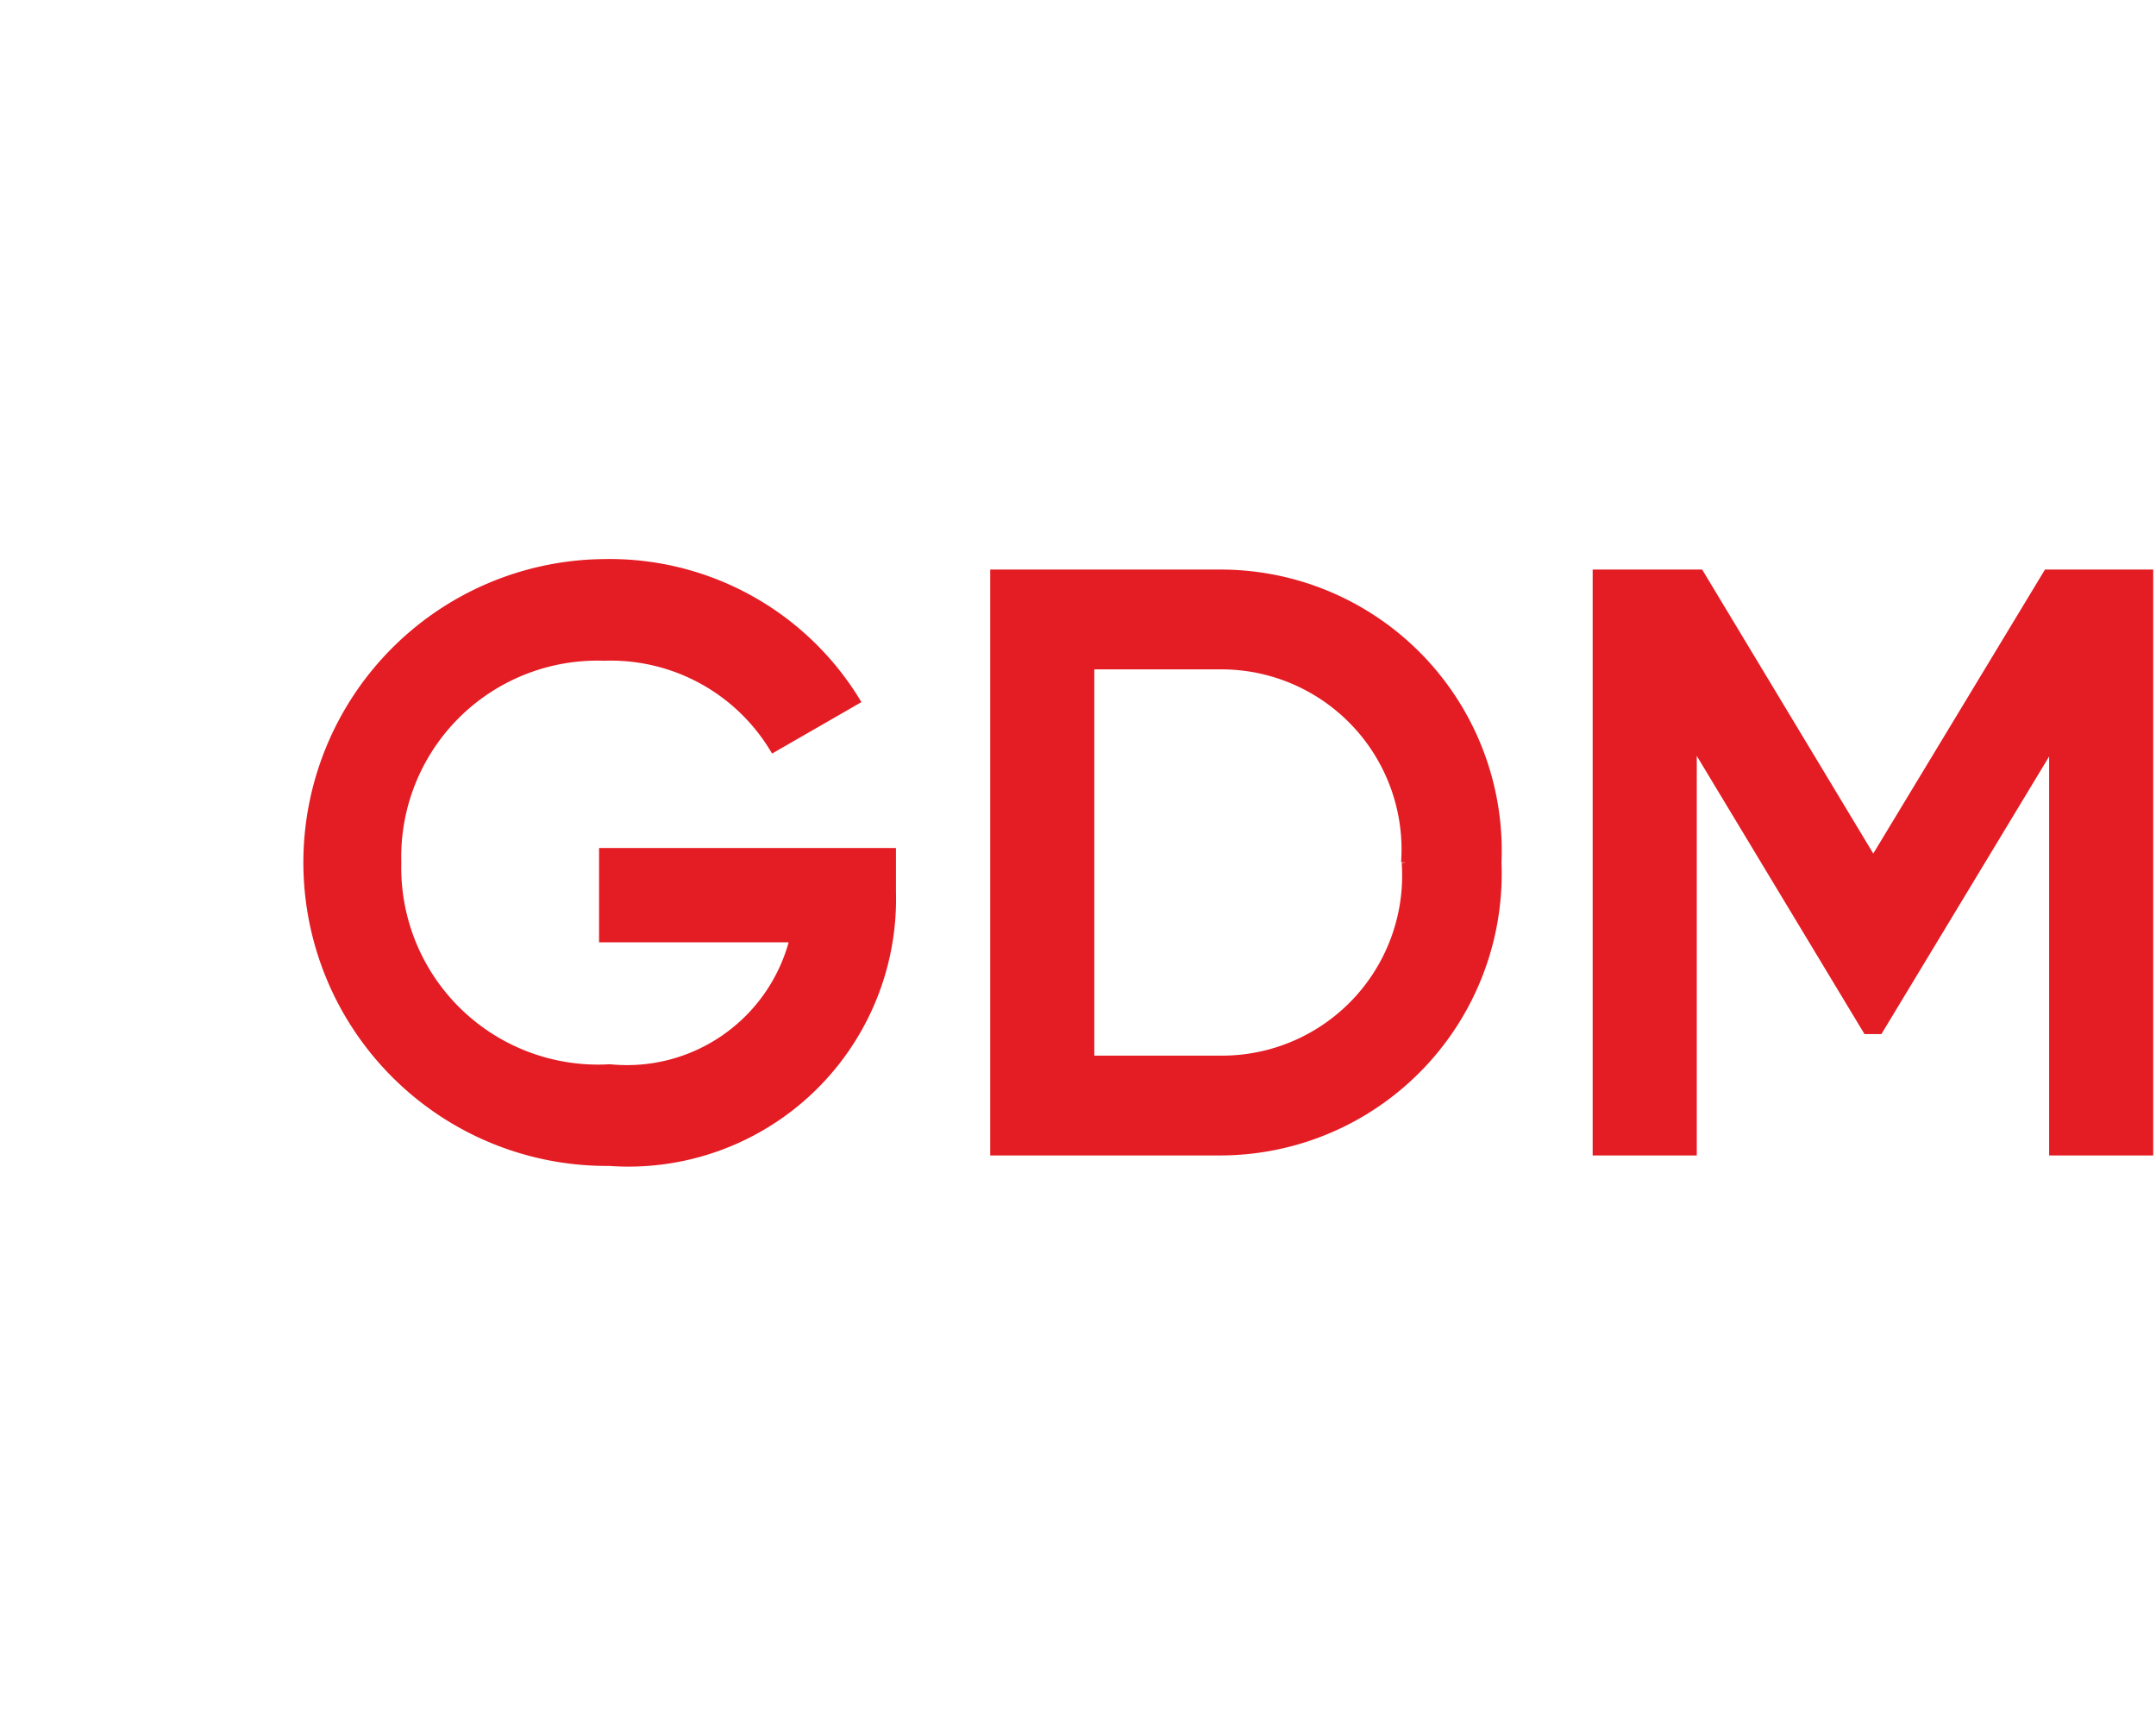
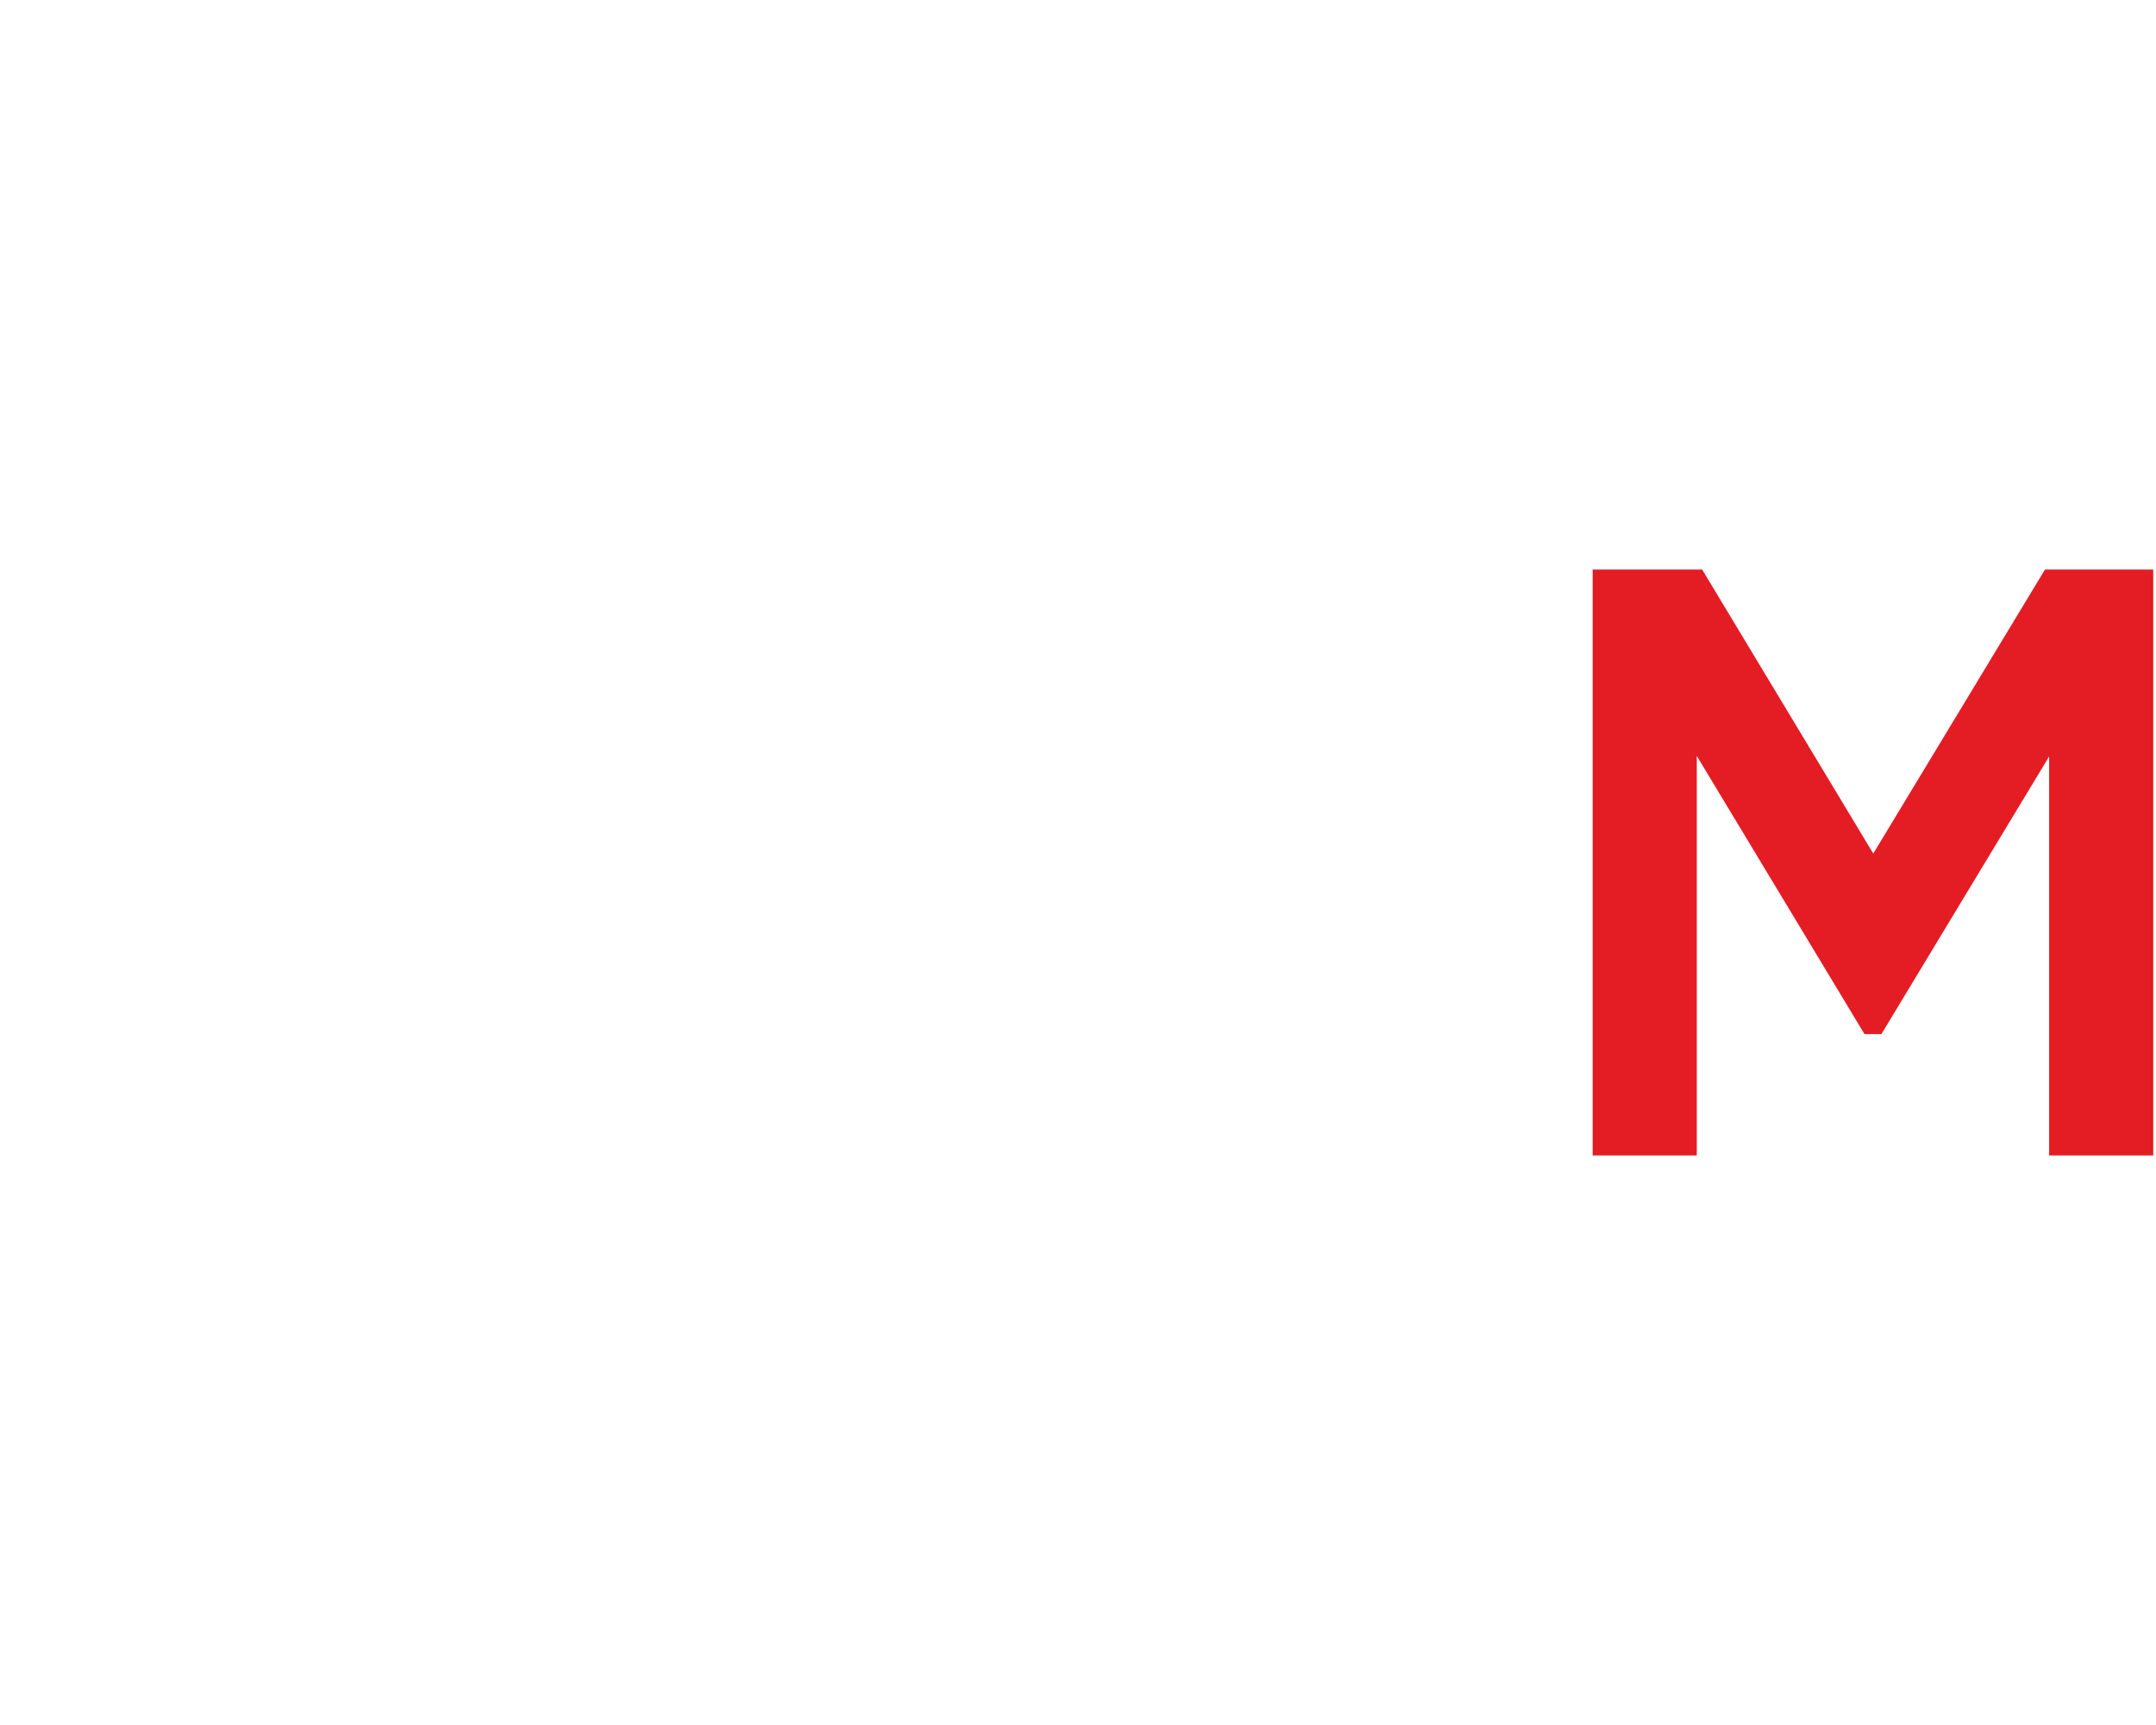
<svg xmlns="http://www.w3.org/2000/svg" id="f41eae37-c4e4-4eb4-b961-54a9331fd3c0" data-name="Calque 1" width="35" height="28" viewBox="0 0 35 28">
  <title>logo-cp-gosselin-dubuc-mazigi-S</title>
-   <path d="M9.89,18.85a4.85,4.85,0,1,1-.08-9.7,4.68,4.68,0,0,1,4.07,2.22l-1.32.76a3.1,3.1,0,0,0-2.75-1.48A3.26,3.26,0,0,0,6.44,14,3.27,3.27,0,0,0,9.9,17.35a2.8,2.8,0,0,0,3-2.13H9.8V13.84h4.67v.64a4.27,4.27,0,0,1-4.58,4.37" fill="#e41c23" stroke="#e41c23" stroke-miterlimit="10" stroke-width="0.15" />
-   <path d="M24.3,14a4.5,4.5,0,0,1-4.47,4.68H16.15V9.32h3.68A4.49,4.49,0,0,1,24.3,14m-1.48,0a3,3,0,0,0-3-3.21H17.69v6.42h2.14a3,3,0,0,0,3-3.21" fill="#e41c23" stroke="#e41c23" stroke-miterlimit="10" stroke-width="0.15" />
  <polygon points="33.34 18.68 33.34 12.01 30.5 16.71 30.31 16.71 27.47 12 27.47 18.68 25.93 18.68 25.93 9.32 27.59 9.32 30.41 14 33.24 9.32 34.88 9.32 34.88 18.68 33.34 18.68" fill="#e41c23" stroke="#e41c23" stroke-miterlimit="10" stroke-width="0.15" />
</svg>